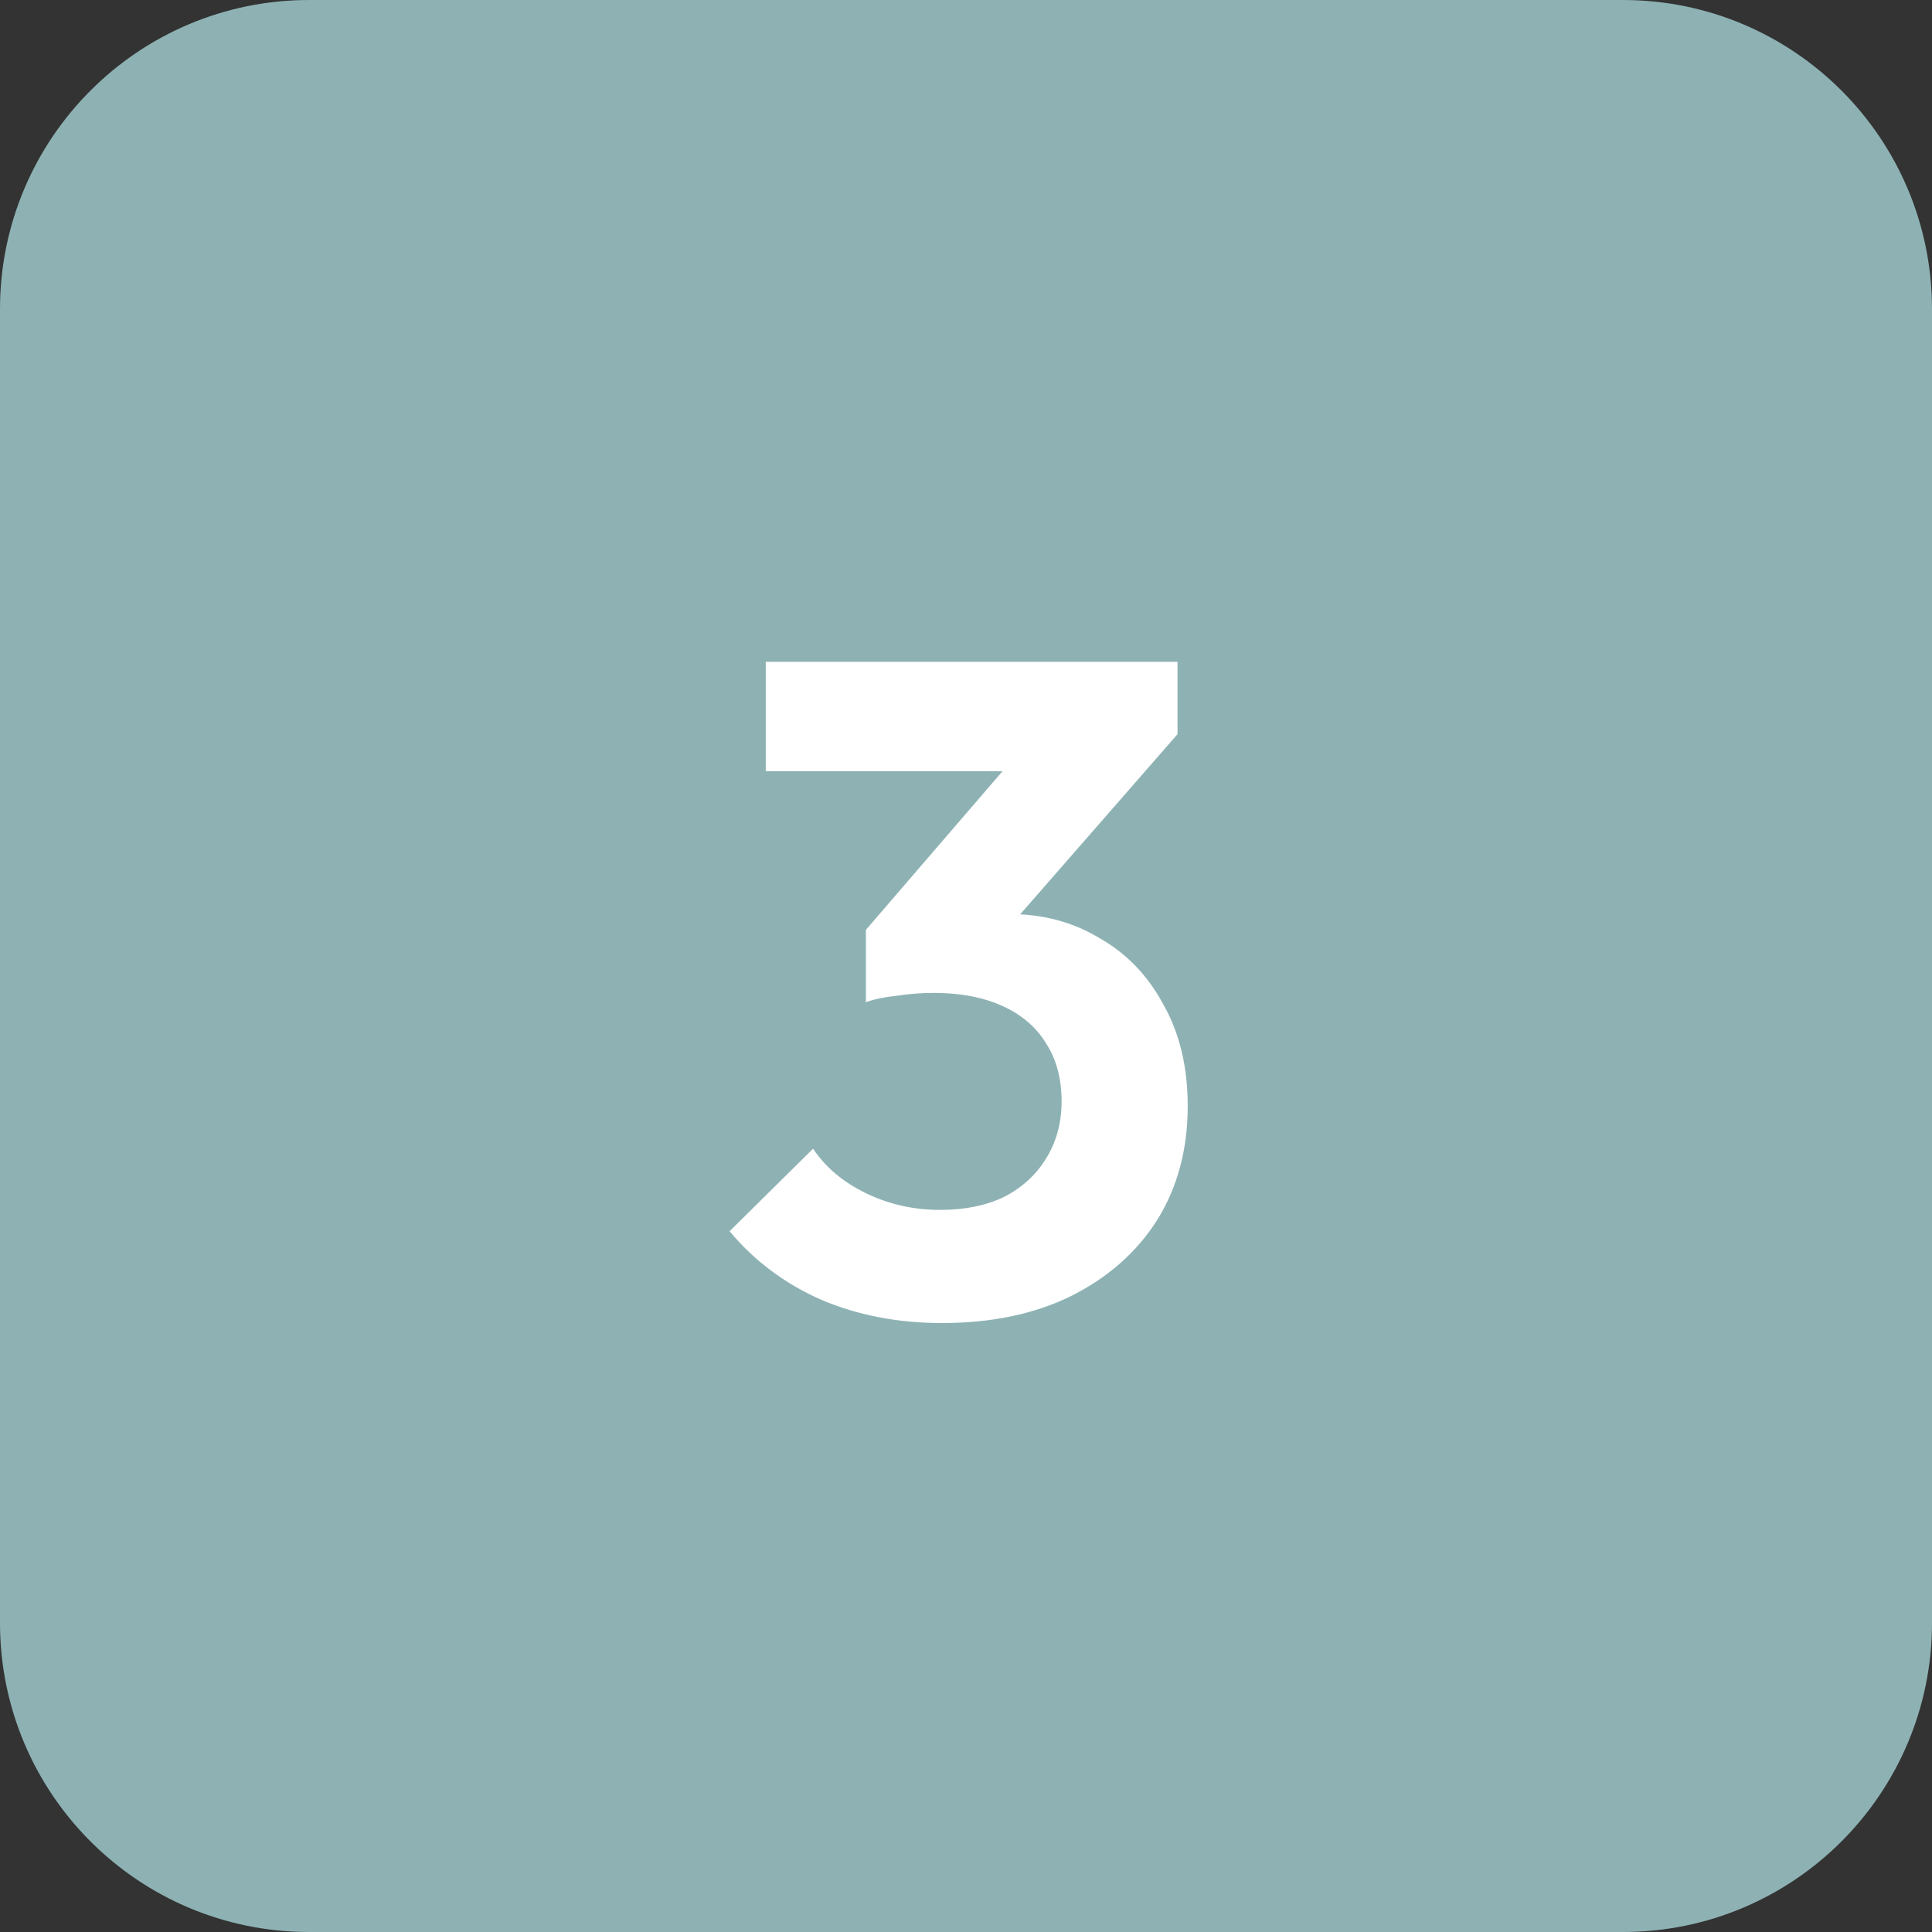
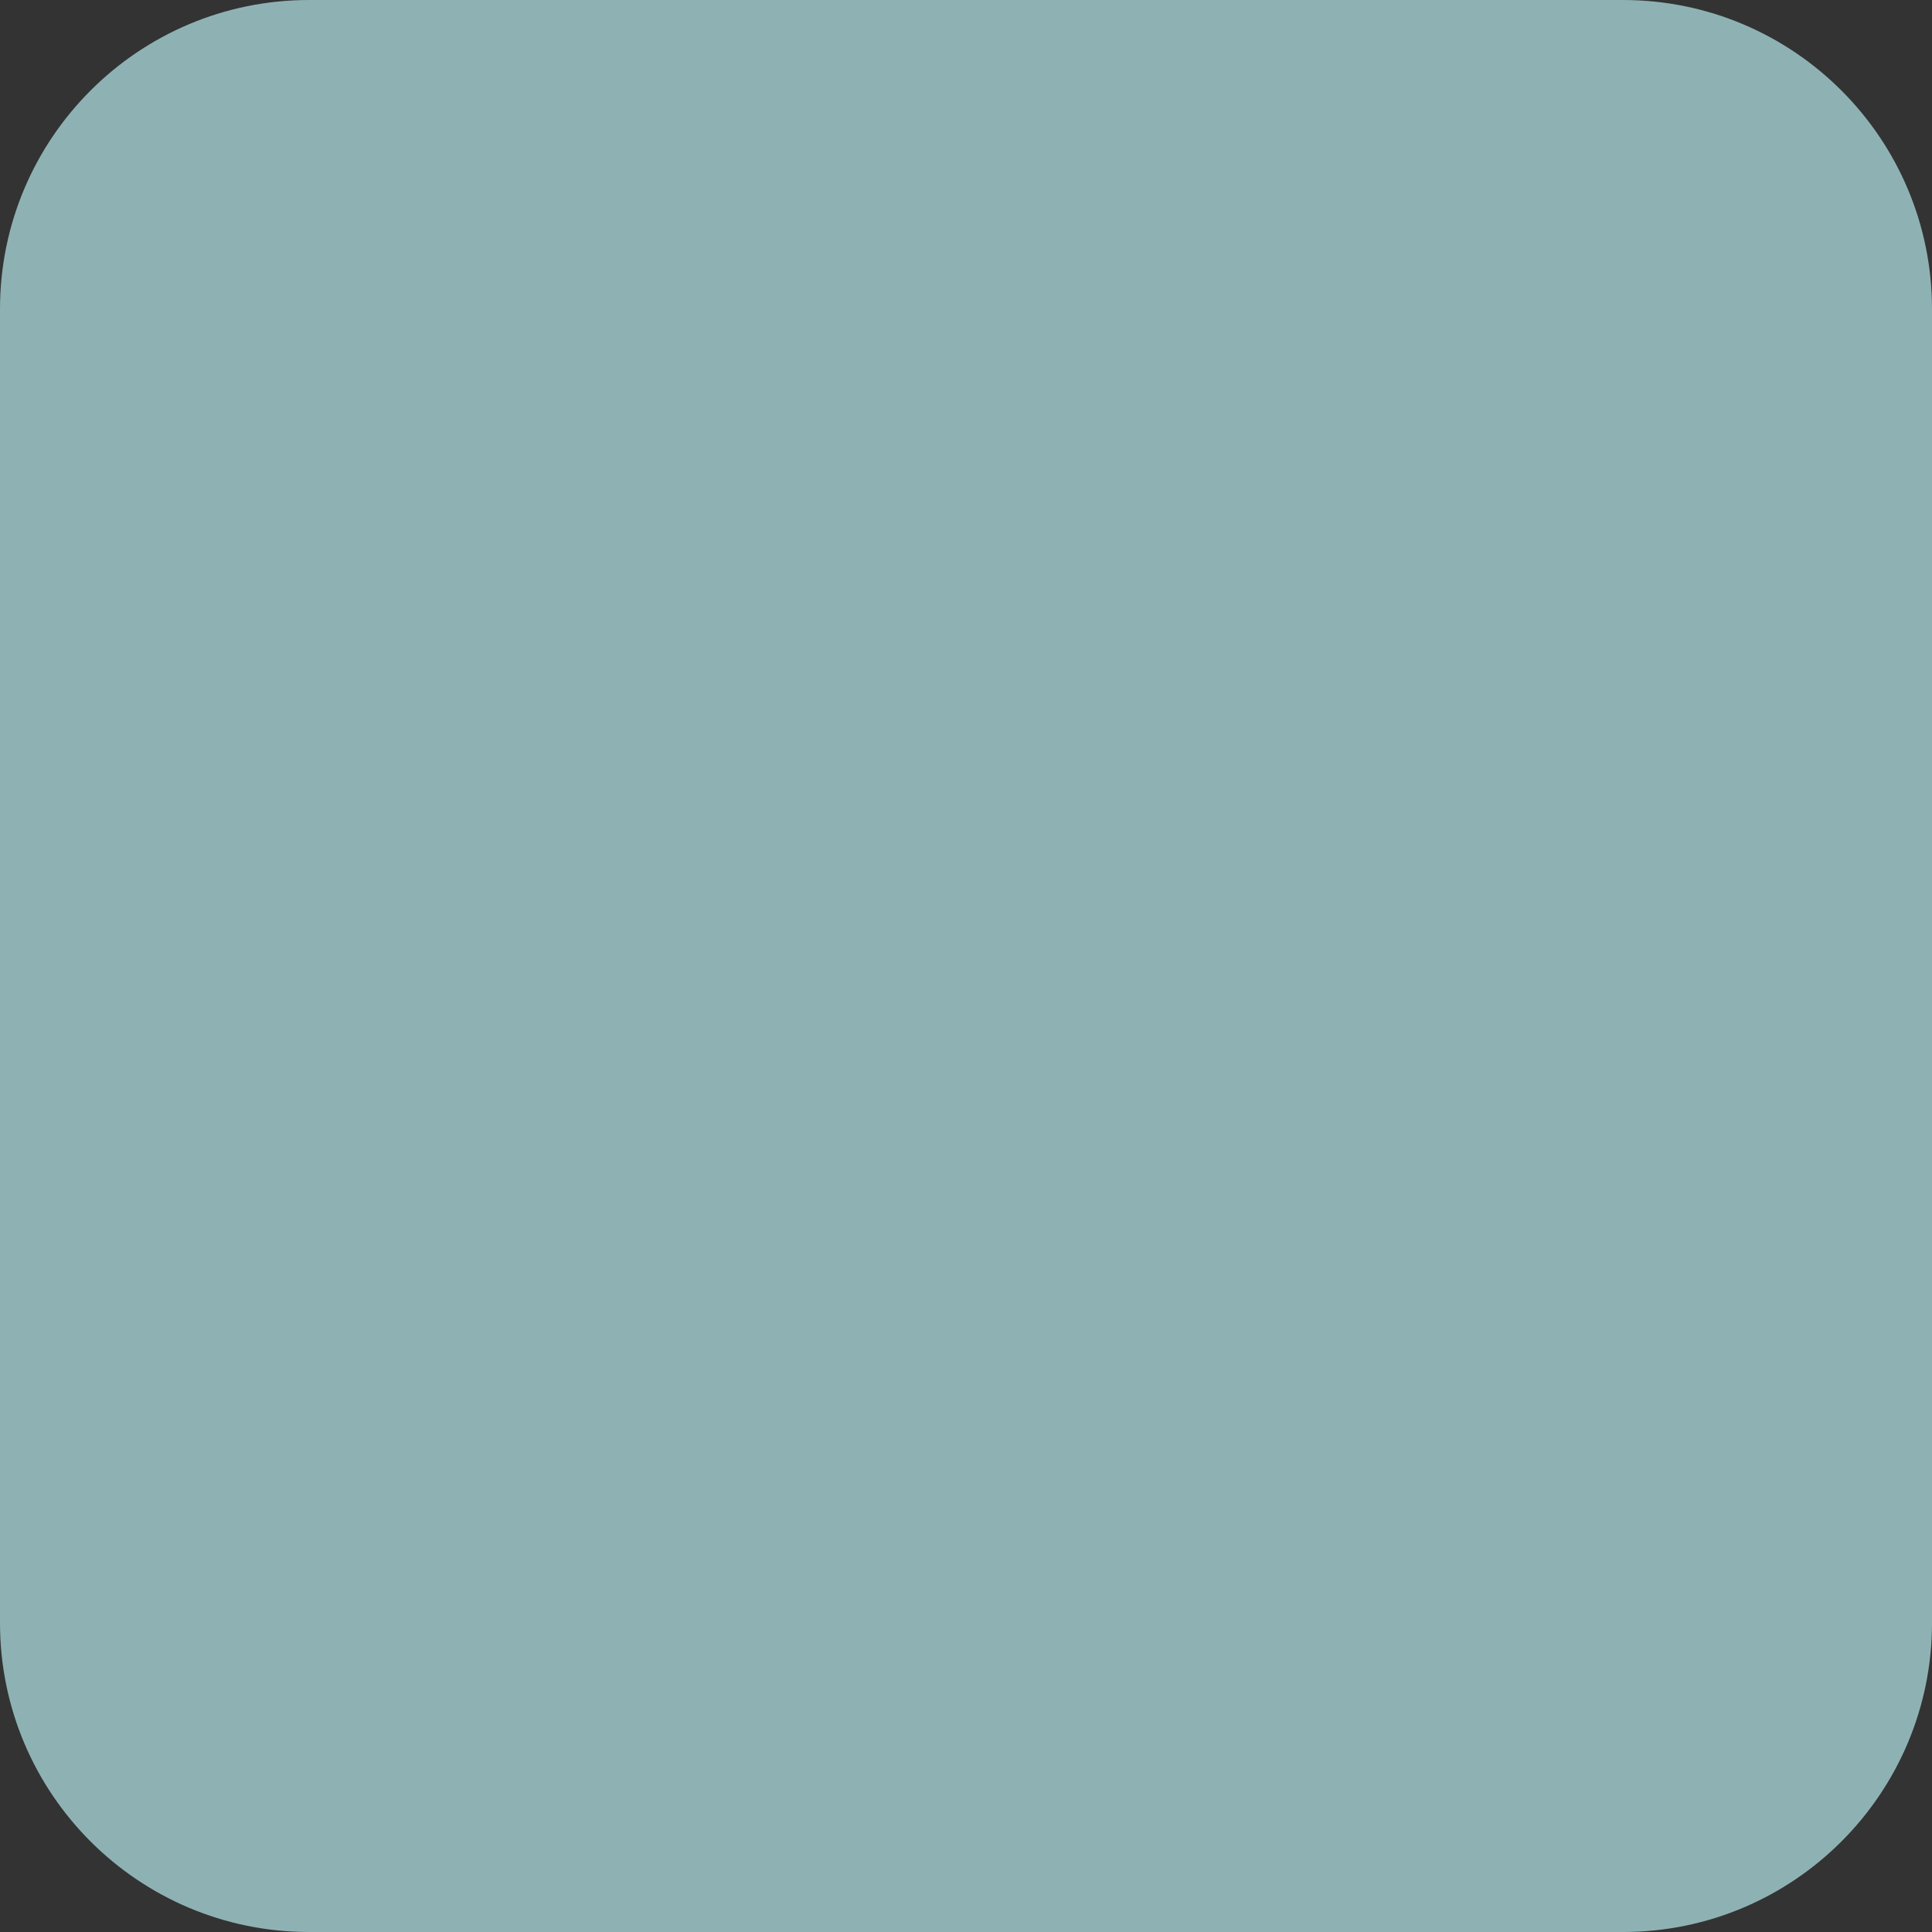
<svg xmlns="http://www.w3.org/2000/svg" width="50" height="50" viewBox="0 0 50 50" fill="none">
  <rect x="0" y="0" width="50" height="50" fill="#333333" stroke="none" />
  <path d="M0 8C0 3.582 3.582 0 8 0H42C46.418 0 50 3.582 50 8V42C50 46.418 46.418 50 42 50H8C3.582 50 0 46.418 0 42V8Z" fill="#8EB2B4" />
-   <path d="M24.378 34.24C23.242 34.24 22.202 34.04 21.258 33.64C20.314 33.224 19.522 32.632 18.882 31.864L21.042 29.728C21.362 30.208 21.818 30.592 22.41 30.88C23.002 31.168 23.642 31.312 24.33 31.312C24.97 31.312 25.522 31.2 25.986 30.976C26.45 30.736 26.81 30.408 27.066 29.992C27.338 29.56 27.474 29.064 27.474 28.504C27.474 27.912 27.338 27.408 27.066 26.992C26.81 26.576 26.434 26.256 25.938 26.032C25.442 25.808 24.85 25.696 24.162 25.696C23.858 25.696 23.546 25.72 23.226 25.768C22.906 25.8 22.634 25.856 22.41 25.936L23.85 24.112C24.25 23.984 24.642 23.88 25.026 23.8C25.426 23.704 25.794 23.656 26.13 23.656C26.994 23.656 27.77 23.864 28.458 24.28C29.162 24.68 29.714 25.256 30.114 26.008C30.53 26.744 30.738 27.616 30.738 28.624C30.738 29.744 30.474 30.728 29.946 31.576C29.418 32.408 28.674 33.064 27.714 33.544C26.77 34.008 25.658 34.24 24.378 34.24ZM22.41 25.936V24.064L26.73 19.048L30.474 19L26.01 24.112L22.41 25.936ZM19.818 19.96V17.128H30.474V19L27.81 19.96H19.818Z" fill="white" />
</svg>